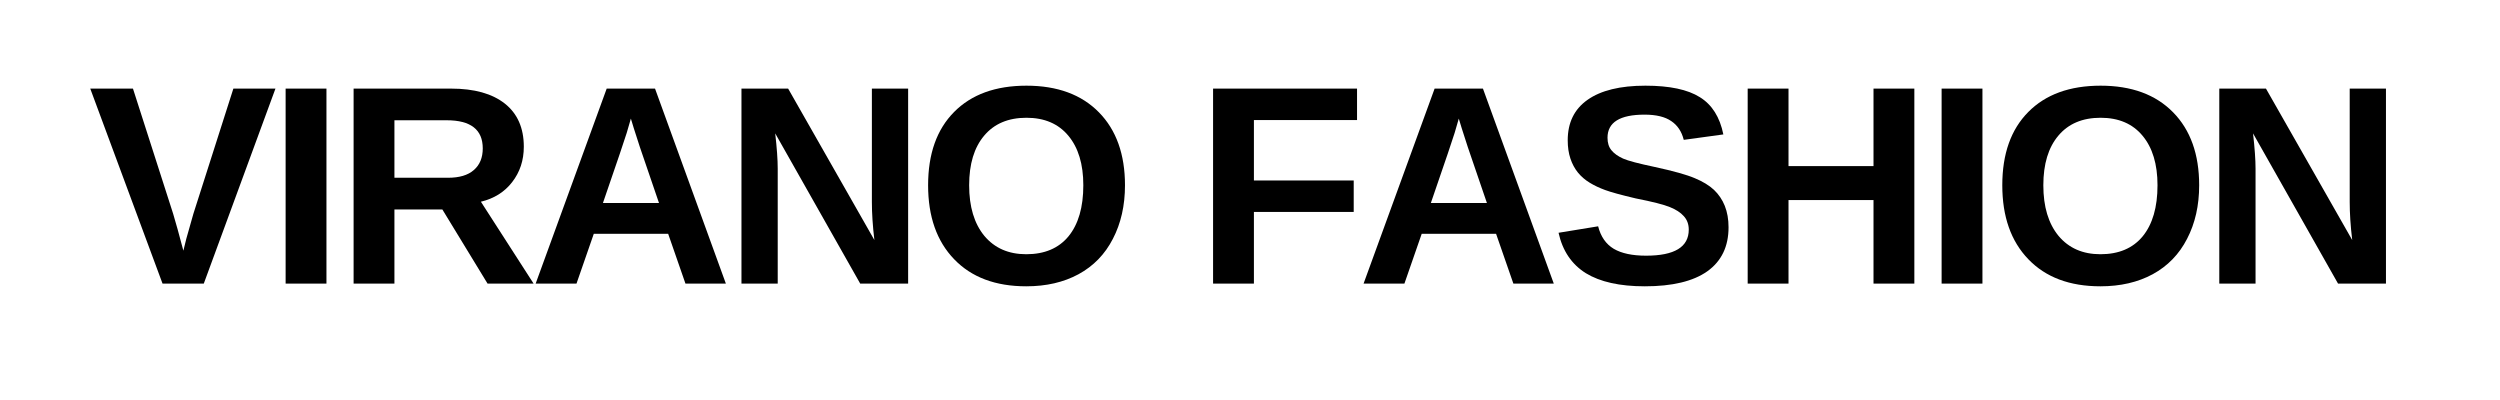
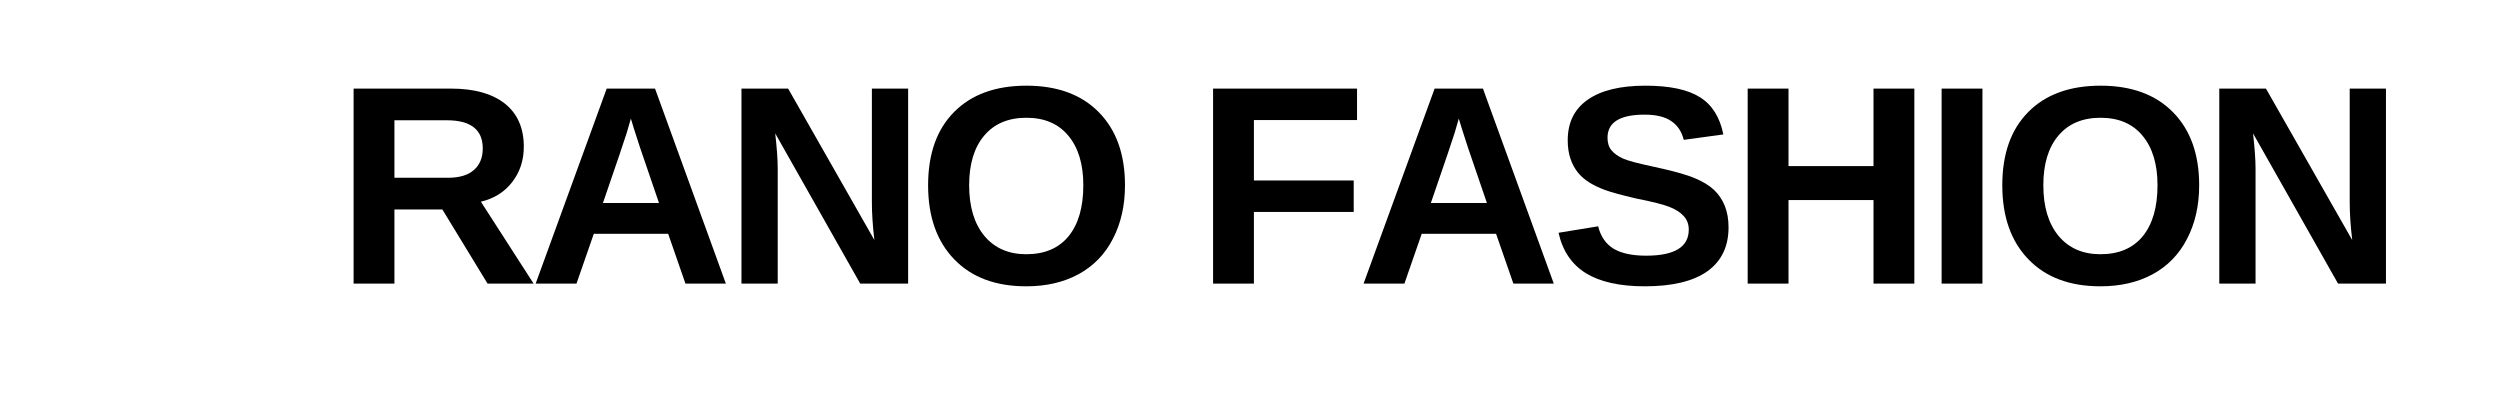
<svg xmlns="http://www.w3.org/2000/svg" version="1.0" preserveAspectRatio="xMidYMid meet" height="40" viewBox="0 0 187.5 30" zoomAndPan="magnify" width="250">
  <defs>
    <g />
    <clipPath id="0e95d8d759">
-       <path clip-rule="nonzero" d="M 0.035 4 L 15 4 L 15 20 L 0.035 20 Z M 0.035 4" />
-     </clipPath>
+       </clipPath>
    <clipPath id="992236b441">
      <rect height="25" y="0" width="174" x="0" />
    </clipPath>
  </defs>
  <g transform="matrix(1, 0, 0, 1, 6, 2)">
    <g clip-path="url(#992236b441)">
      <g clip-path="url(#0e95d8d759)">
        <g fill-opacity="1" fill="#000000">
          <g transform="translate(0.628, 19.27)">
            <g>
              <path d="M 8.656 0 L 5.562 0 L 0.141 -14.625 L 3.344 -14.625 L 6.359 -5.234 C 6.547 -4.617 6.801 -3.695 7.125 -2.469 L 7.344 -3.359 L 7.875 -5.234 L 10.875 -14.625 L 14.031 -14.625 Z M 8.656 0" />
            </g>
          </g>
        </g>
      </g>
      <g fill-opacity="1" fill="#000000">
        <g transform="translate(14, 19.27)">
          <g>
-             <path d="M 1.422 0 L 1.422 -14.625 L 4.484 -14.625 L 4.484 0 Z M 1.422 0" />
-           </g>
+             </g>
        </g>
      </g>
      <g fill-opacity="1" fill="#000000">
        <g transform="translate(19.098, 19.27)">
          <g>
            <path d="M 11.469 0 L 8.078 -5.562 L 4.484 -5.562 L 4.484 0 L 1.422 0 L 1.422 -14.625 L 8.734 -14.625 C 10.473 -14.625 11.816 -14.25 12.766 -13.5 C 13.711 -12.75 14.188 -11.672 14.188 -10.266 C 14.188 -9.242 13.895 -8.359 13.312 -7.609 C 12.738 -6.867 11.957 -6.379 10.969 -6.141 L 14.922 0 Z M 11.109 -10.141 C 11.109 -11.547 10.207 -12.25 8.406 -12.25 L 4.484 -12.25 L 4.484 -7.938 L 8.5 -7.938 C 9.352 -7.938 10 -8.129 10.438 -8.516 C 10.883 -8.898 11.109 -9.441 11.109 -10.141 Z M 11.109 -10.141" />
          </g>
        </g>
      </g>
      <g fill-opacity="1" fill="#000000">
        <g transform="translate(33.643, 19.27)">
          <g>
            <path d="M 11.766 0 L 10.469 -3.734 L 4.891 -3.734 L 3.594 0 L 0.531 0 L 5.859 -14.625 L 9.484 -14.625 L 14.797 0 Z M 7.672 -12.375 L 7.609 -12.156 C 7.535 -11.906 7.453 -11.617 7.359 -11.297 C 7.266 -10.973 6.672 -9.223 5.578 -6.047 L 9.781 -6.047 L 8.344 -10.25 L 7.891 -11.656 Z M 7.672 -12.375" />
          </g>
        </g>
      </g>
      <g fill-opacity="1" fill="#000000">
        <g transform="translate(48.188, 19.27)">
          <g>
            <path d="M 10.328 0 L 3.953 -11.266 C 4.078 -10.172 4.141 -9.289 4.141 -8.625 L 4.141 0 L 1.422 0 L 1.422 -14.625 L 4.922 -14.625 L 11.391 -3.266 C 11.266 -4.316 11.203 -5.27 11.203 -6.125 L 11.203 -14.625 L 13.922 -14.625 L 13.922 0 Z M 10.328 0" />
          </g>
        </g>
      </g>
      <g fill-opacity="1" fill="#000000">
        <g transform="translate(62.733, 19.27)">
          <g>
            <path d="M 15.641 -7.375 C 15.641 -5.852 15.336 -4.516 14.734 -3.359 C 14.141 -2.203 13.281 -1.316 12.156 -0.703 C 11.039 -0.098 9.734 0.203 8.234 0.203 C 5.93 0.203 4.129 -0.473 2.828 -1.828 C 1.523 -3.18 0.875 -5.031 0.875 -7.375 C 0.875 -9.727 1.523 -11.562 2.828 -12.875 C 4.129 -14.188 5.938 -14.844 8.25 -14.844 C 10.57 -14.844 12.383 -14.176 13.688 -12.844 C 14.988 -11.52 15.641 -9.695 15.641 -7.375 Z M 12.516 -7.375 C 12.516 -8.957 12.141 -10.195 11.391 -11.094 C 10.648 -11.988 9.602 -12.438 8.25 -12.438 C 6.883 -12.438 5.828 -11.988 5.078 -11.094 C 4.328 -10.207 3.953 -8.969 3.953 -7.375 C 3.953 -5.77 4.332 -4.504 5.094 -3.578 C 5.863 -2.66 6.91 -2.203 8.234 -2.203 C 9.609 -2.203 10.664 -2.648 11.406 -3.547 C 12.145 -4.453 12.516 -5.727 12.516 -7.375 Z M 12.516 -7.375" />
          </g>
        </g>
      </g>
      <g fill-opacity="1" fill="#000000">
        <g transform="translate(78.461, 19.27)">
          <g />
        </g>
      </g>
      <g fill-opacity="1" fill="#000000">
        <g transform="translate(83.559, 19.27)">
          <g>
            <path d="M 4.484 -12.266 L 4.484 -7.734 L 11.969 -7.734 L 11.969 -5.375 L 4.484 -5.375 L 4.484 0 L 1.422 0 L 1.422 -14.625 L 12.219 -14.625 L 12.219 -12.266 Z M 4.484 -12.266" />
          </g>
        </g>
      </g>
      <g fill-opacity="1" fill="#000000">
        <g transform="translate(95.737, 19.27)">
          <g>
            <path d="M 11.766 0 L 10.469 -3.734 L 4.891 -3.734 L 3.594 0 L 0.531 0 L 5.859 -14.625 L 9.484 -14.625 L 14.797 0 Z M 7.672 -12.375 L 7.609 -12.156 C 7.535 -11.906 7.453 -11.617 7.359 -11.297 C 7.266 -10.973 6.672 -9.223 5.578 -6.047 L 9.781 -6.047 L 8.344 -10.25 L 7.891 -11.656 Z M 7.672 -12.375" />
          </g>
        </g>
      </g>
      <g fill-opacity="1" fill="#000000">
        <g transform="translate(110.282, 19.27)">
          <g>
            <path d="M 13.359 -4.219 C 13.359 -2.781 12.828 -1.68 11.766 -0.922 C 10.703 -0.172 9.141 0.203 7.078 0.203 C 5.203 0.203 3.727 -0.125 2.656 -0.781 C 1.594 -1.445 0.91 -2.457 0.609 -3.812 L 3.578 -4.297 C 3.773 -3.523 4.164 -2.961 4.75 -2.609 C 5.332 -2.266 6.141 -2.094 7.172 -2.094 C 9.305 -2.094 10.375 -2.742 10.375 -4.047 C 10.375 -4.453 10.25 -4.789 10 -5.062 C 9.758 -5.332 9.414 -5.555 8.969 -5.734 C 8.52 -5.922 7.66 -6.141 6.391 -6.391 C 5.297 -6.648 4.535 -6.859 4.109 -7.016 C 3.68 -7.172 3.297 -7.352 2.953 -7.562 C 2.609 -7.77 2.312 -8.023 2.062 -8.328 C 1.82 -8.629 1.633 -8.977 1.5 -9.375 C 1.363 -9.781 1.297 -10.238 1.297 -10.75 C 1.297 -12.07 1.789 -13.082 2.781 -13.781 C 3.781 -14.488 5.227 -14.844 7.125 -14.844 C 8.938 -14.844 10.297 -14.555 11.203 -13.984 C 12.117 -13.422 12.707 -12.488 12.969 -11.188 L 10 -10.781 C 9.844 -11.406 9.531 -11.875 9.062 -12.188 C 8.602 -12.508 7.938 -12.672 7.062 -12.672 C 5.207 -12.672 4.281 -12.094 4.281 -10.938 C 4.281 -10.551 4.379 -10.238 4.578 -10 C 4.773 -9.758 5.066 -9.551 5.453 -9.375 C 5.836 -9.207 6.625 -9 7.812 -8.75 C 9.219 -8.445 10.223 -8.164 10.828 -7.906 C 11.43 -7.656 11.91 -7.363 12.266 -7.031 C 12.617 -6.695 12.891 -6.297 13.078 -5.828 C 13.266 -5.359 13.359 -4.82 13.359 -4.219 Z M 13.359 -4.219" />
          </g>
        </g>
      </g>
      <g fill-opacity="1" fill="#000000">
        <g transform="translate(123.654, 19.27)">
          <g>
            <path d="M 10.859 0 L 10.859 -6.266 L 4.484 -6.266 L 4.484 0 L 1.422 0 L 1.422 -14.625 L 4.484 -14.625 L 4.484 -8.812 L 10.859 -8.812 L 10.859 -14.625 L 13.922 -14.625 L 13.922 0 Z M 10.859 0" />
          </g>
        </g>
      </g>
      <g fill-opacity="1" fill="#000000">
        <g transform="translate(138.199, 19.27)">
          <g>
            <path d="M 1.422 0 L 1.422 -14.625 L 4.484 -14.625 L 4.484 0 Z M 1.422 0" />
          </g>
        </g>
      </g>
      <g fill-opacity="1" fill="#000000">
        <g transform="translate(143.297, 19.27)">
          <g>
            <path d="M 15.641 -7.375 C 15.641 -5.852 15.336 -4.516 14.734 -3.359 C 14.141 -2.203 13.281 -1.316 12.156 -0.703 C 11.039 -0.098 9.734 0.203 8.234 0.203 C 5.93 0.203 4.129 -0.473 2.828 -1.828 C 1.523 -3.18 0.875 -5.031 0.875 -7.375 C 0.875 -9.727 1.523 -11.562 2.828 -12.875 C 4.129 -14.188 5.938 -14.844 8.25 -14.844 C 10.57 -14.844 12.383 -14.176 13.688 -12.844 C 14.988 -11.52 15.641 -9.695 15.641 -7.375 Z M 12.516 -7.375 C 12.516 -8.957 12.141 -10.195 11.391 -11.094 C 10.648 -11.988 9.602 -12.438 8.25 -12.438 C 6.883 -12.438 5.828 -11.988 5.078 -11.094 C 4.328 -10.207 3.953 -8.969 3.953 -7.375 C 3.953 -5.77 4.332 -4.504 5.094 -3.578 C 5.863 -2.66 6.91 -2.203 8.234 -2.203 C 9.609 -2.203 10.664 -2.648 11.406 -3.547 C 12.145 -4.453 12.516 -5.727 12.516 -7.375 Z M 12.516 -7.375" />
          </g>
        </g>
      </g>
      <g fill-opacity="1" fill="#000000">
        <g transform="translate(159.025, 19.27)">
          <g>
            <path d="M 10.328 0 L 3.953 -11.266 C 4.078 -10.172 4.141 -9.289 4.141 -8.625 L 4.141 0 L 1.422 0 L 1.422 -14.625 L 4.922 -14.625 L 11.391 -3.266 C 11.266 -4.316 11.203 -5.27 11.203 -6.125 L 11.203 -14.625 L 13.922 -14.625 L 13.922 0 Z M 10.328 0" />
          </g>
        </g>
      </g>
    </g>
  </g>
</svg>